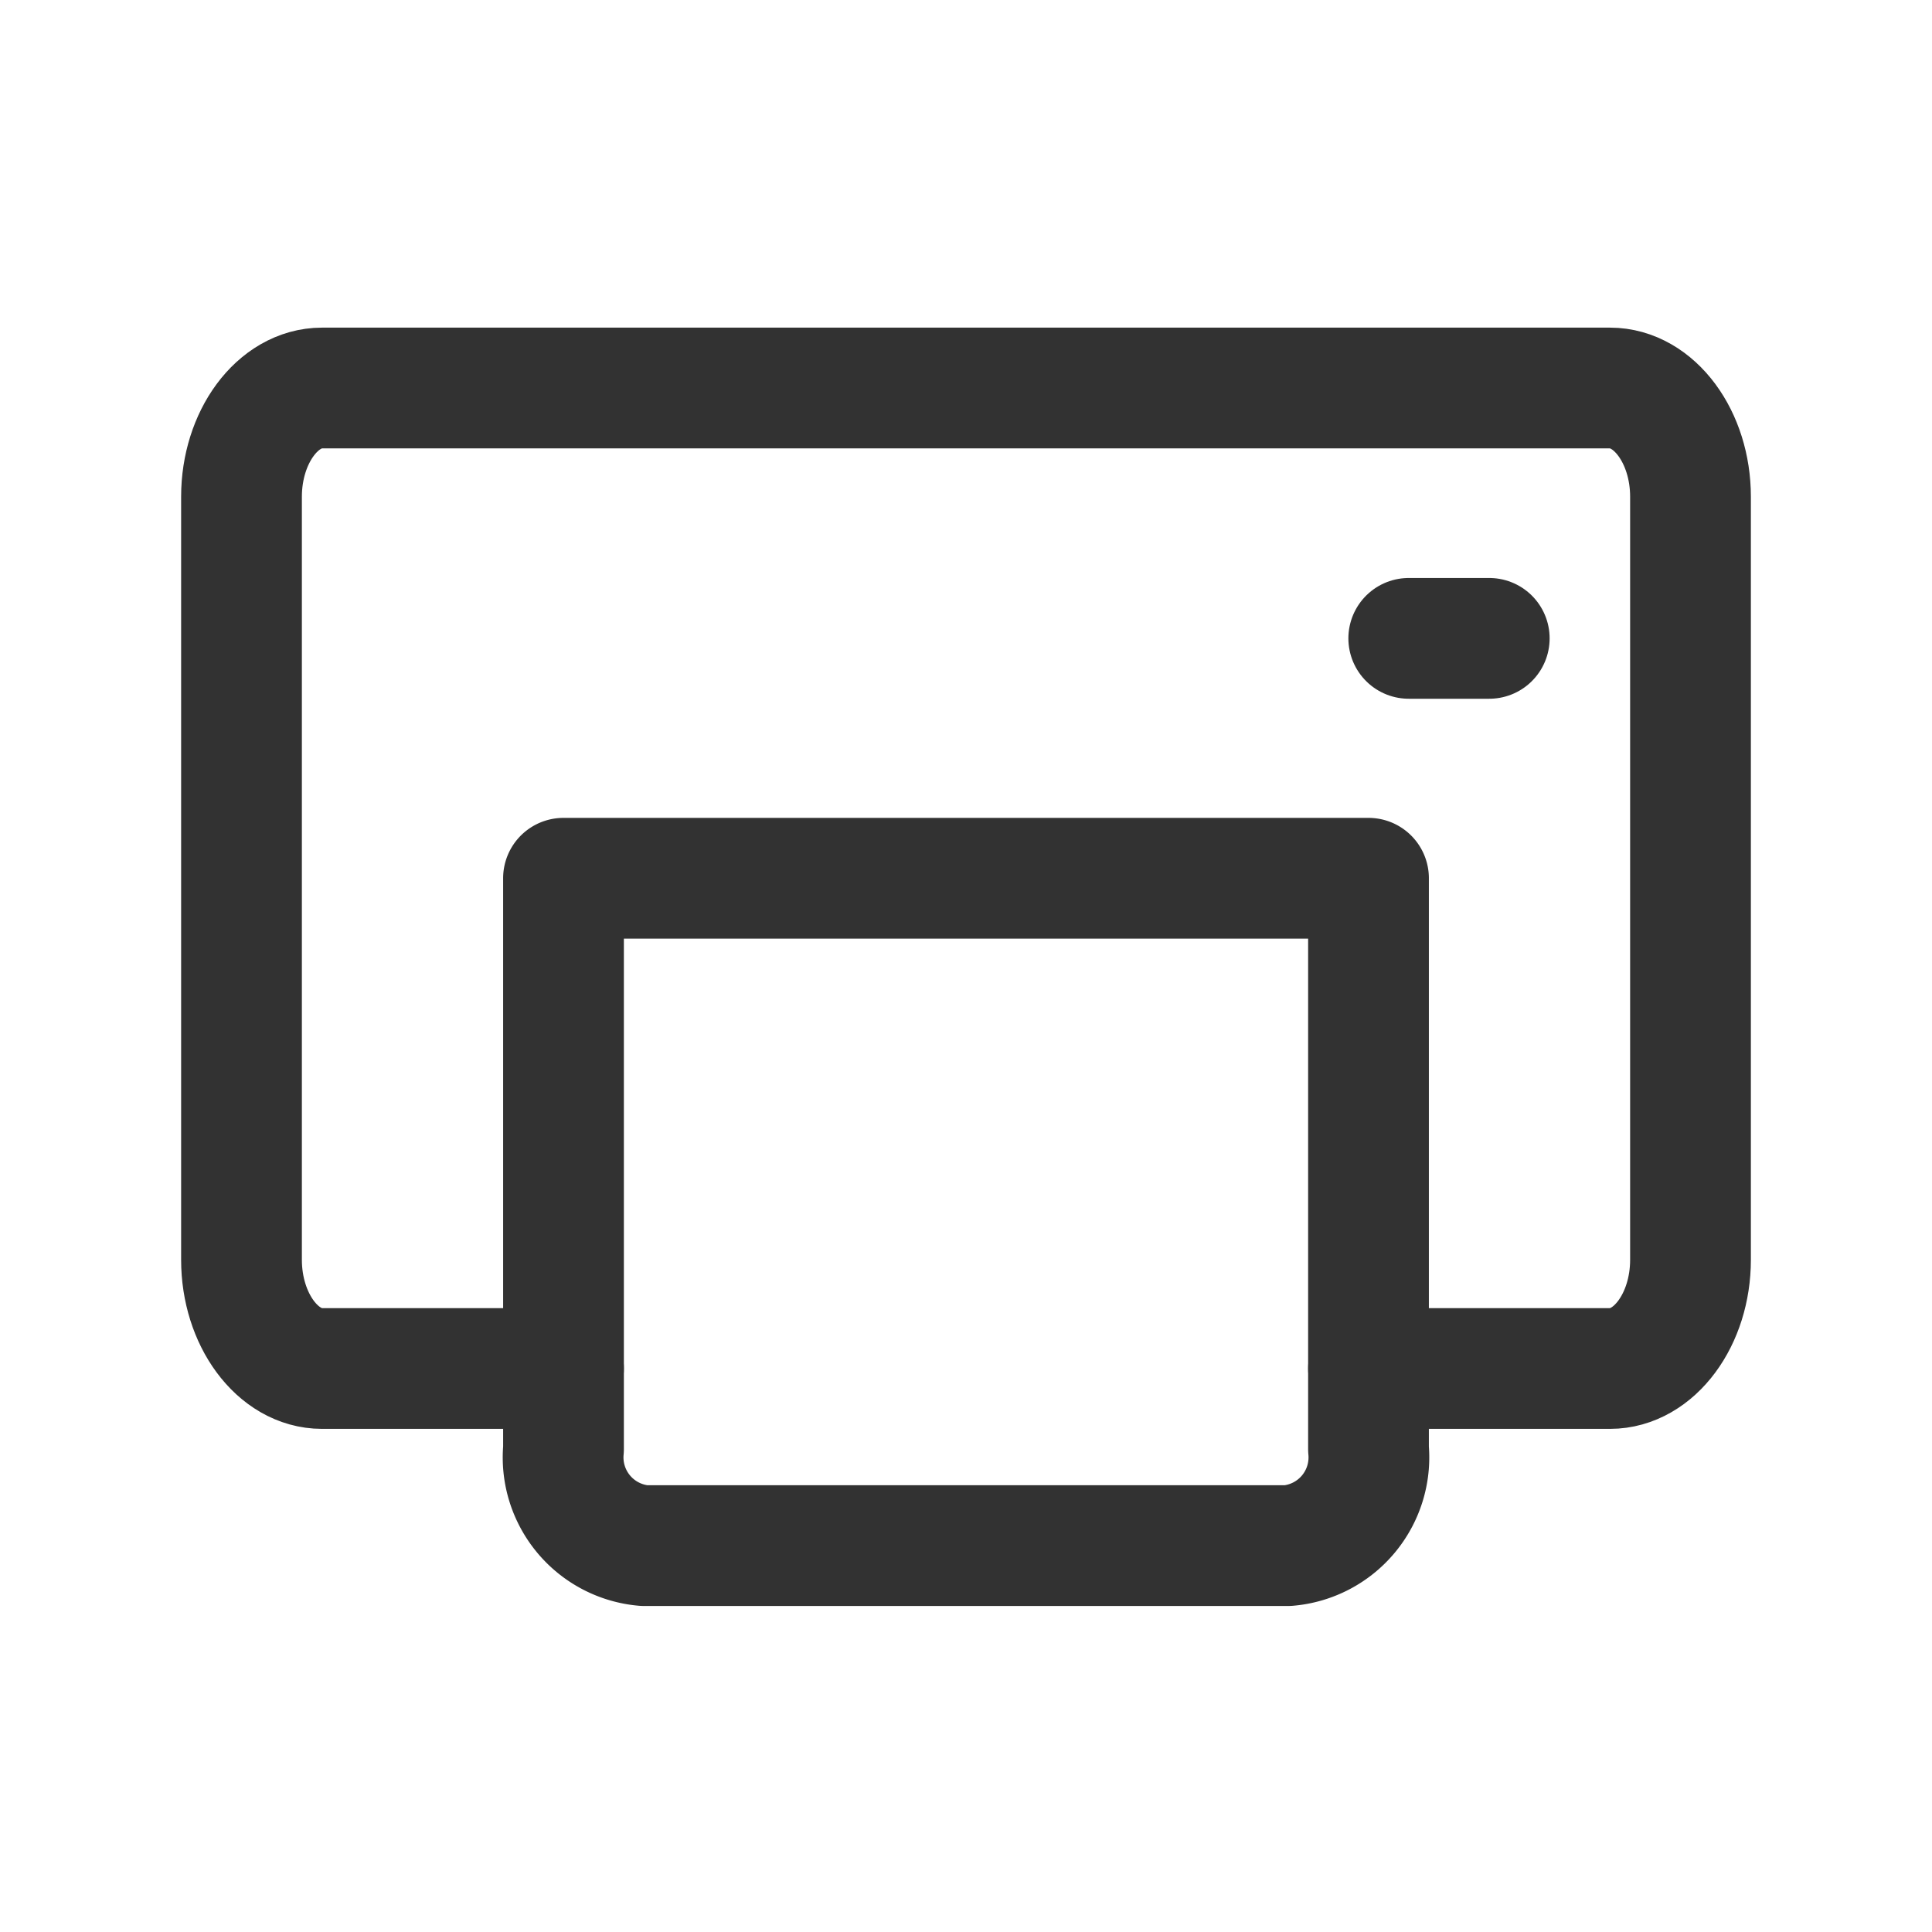
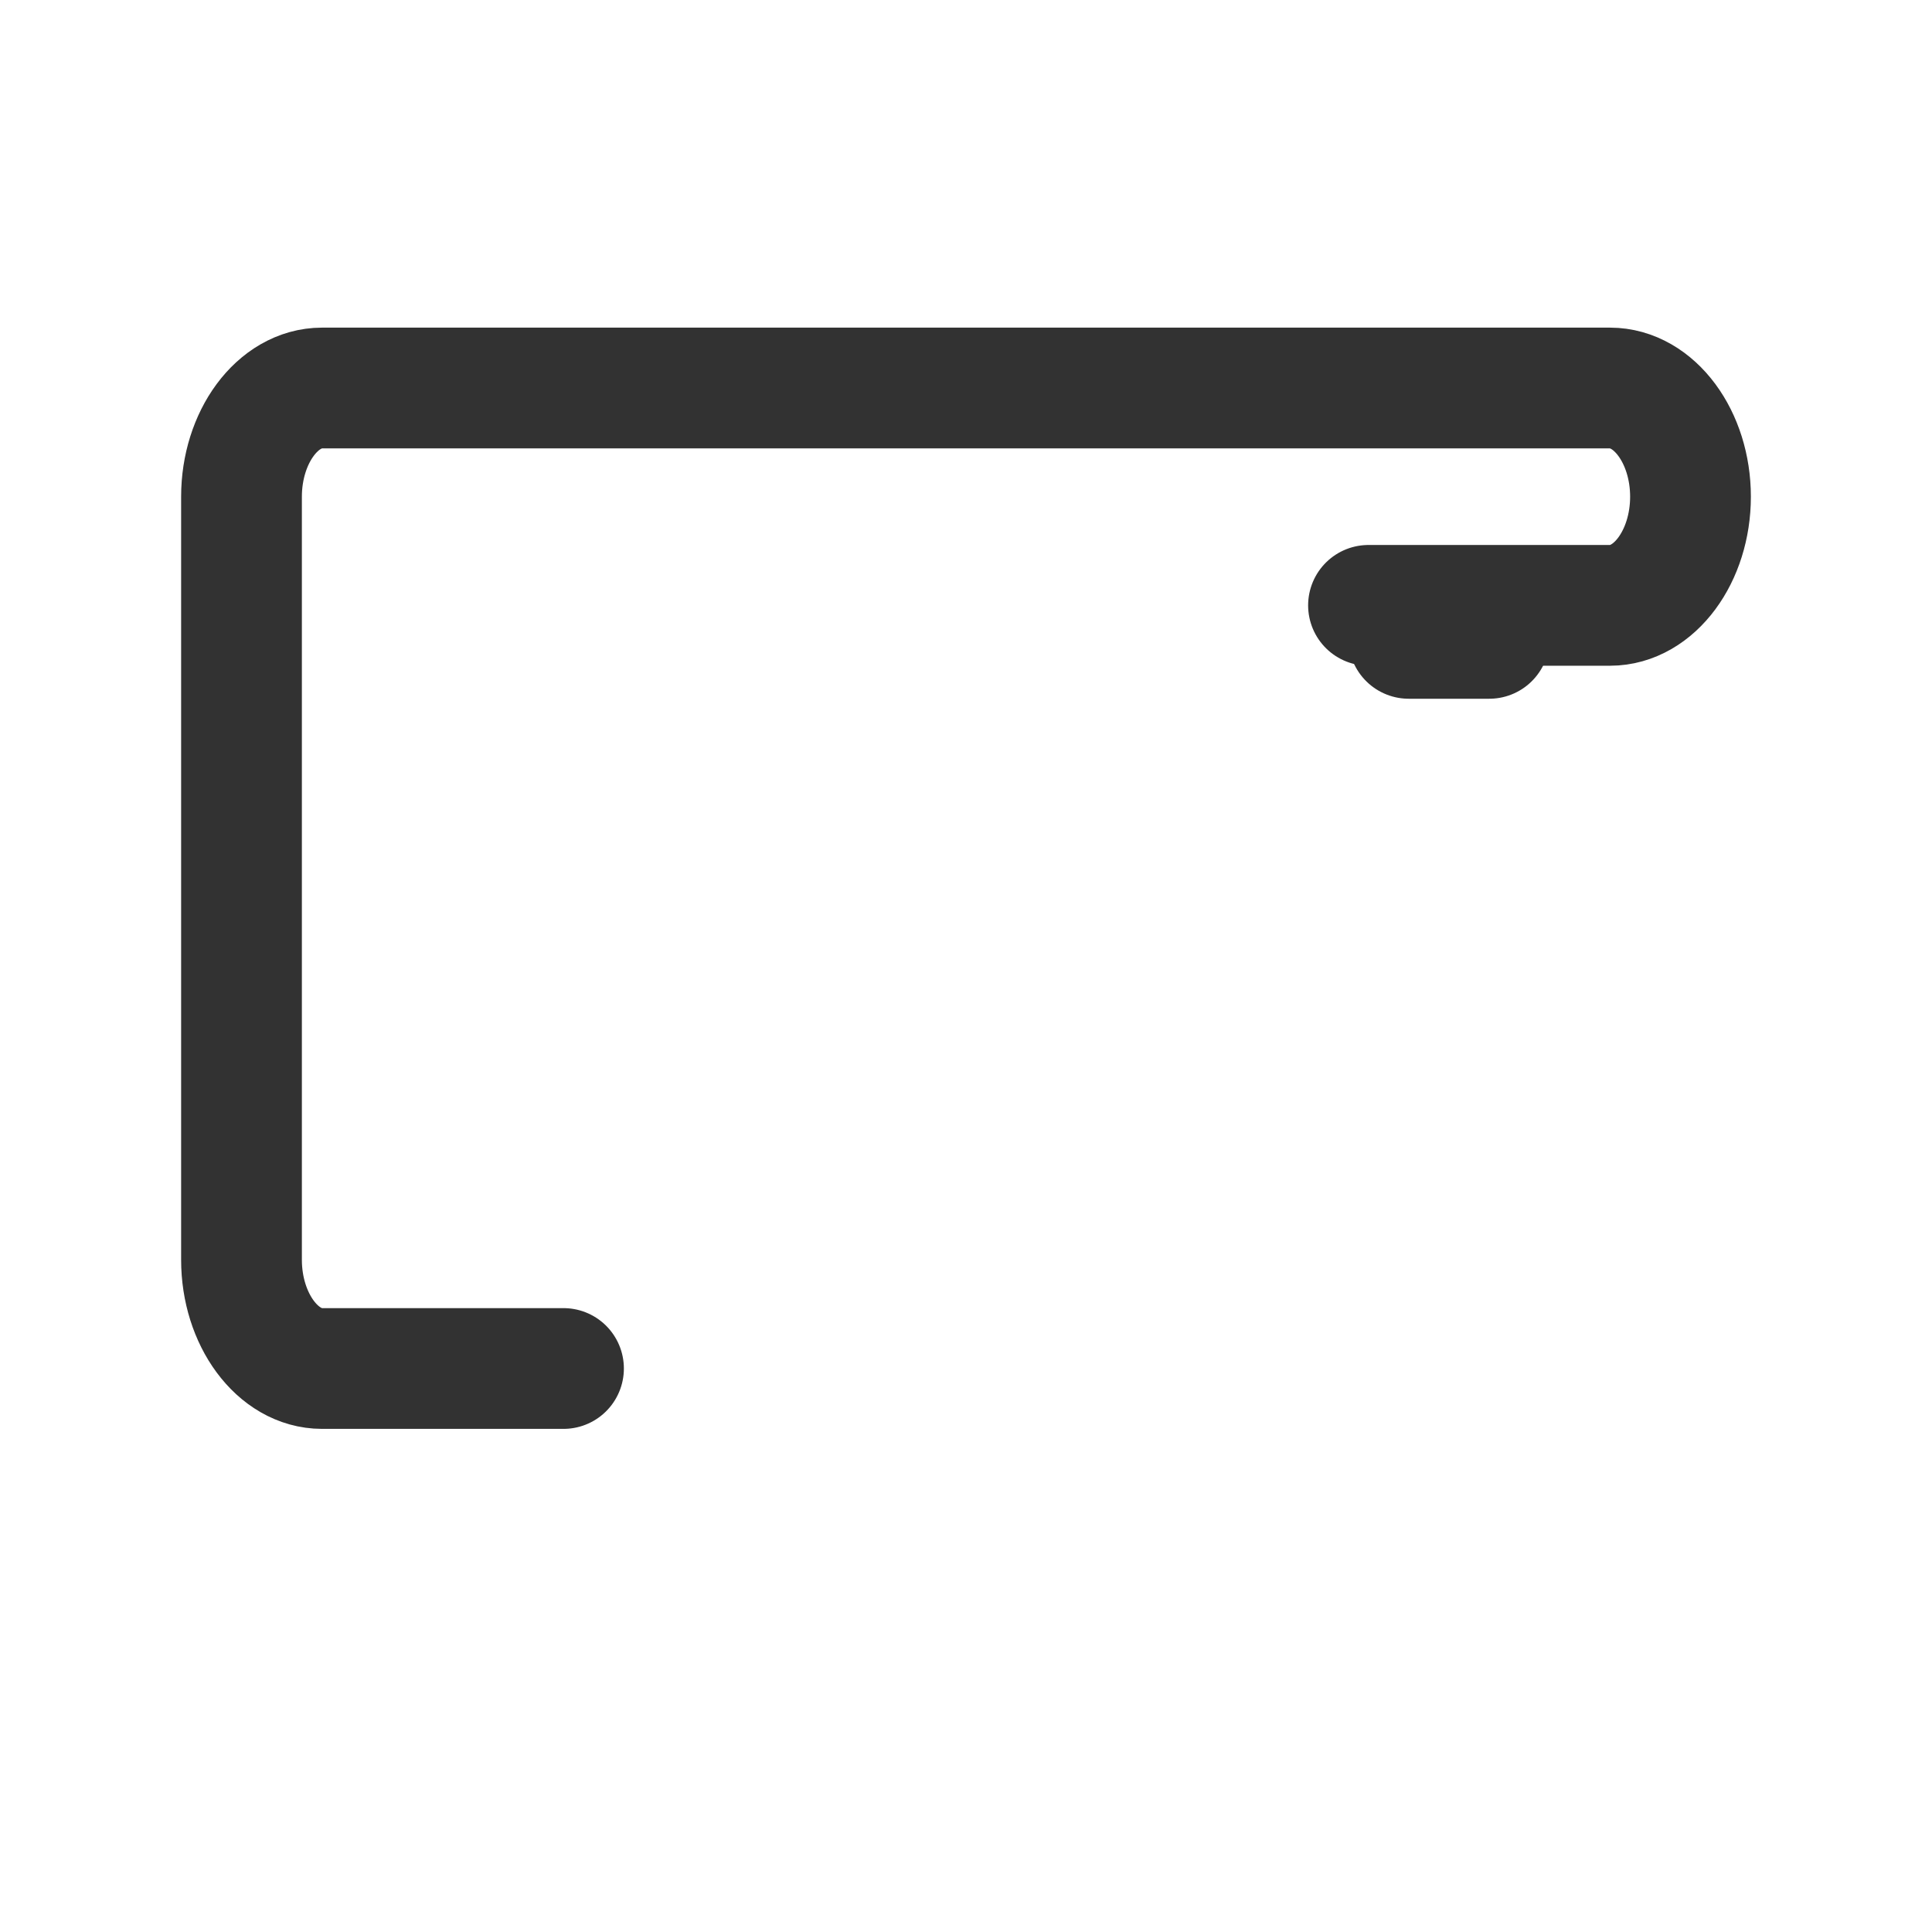
<svg xmlns="http://www.w3.org/2000/svg" id="badab56b-1d78-475f-aa2c-30a030cdf653" data-name="Layer 1" width="24" height="24" viewBox="0 0 24 24">
  <path d="M17.5,7.93h1" fill="none" stroke="#323232" stroke-linecap="round" stroke-linejoin="round" stroke-width="1.5" />
-   <path d="M7,17H4c-.55,0-1-.61-1-1.35V6.17c0-.74.45-1.35,1-1.35H20c.55,0,1,.61,1,1.35v9.48c0,.74-.45,1.35-1,1.35H17" fill="none" stroke="#323232" stroke-linecap="round" stroke-linejoin="round" stroke-width="1.5" />
-   <path d="M16,19.2H8A1.1,1.1,0,0,1,7,18V10.91H17V18A1.1,1.1,0,0,1,16,19.2Z" fill="none" stroke="#323232" stroke-linecap="round" stroke-linejoin="round" stroke-width="1.5" />
+   <path d="M7,17H4c-.55,0-1-.61-1-1.35V6.17c0-.74.45-1.35,1-1.35H20c.55,0,1,.61,1,1.35c0,.74-.45,1.35-1,1.35H17" fill="none" stroke="#323232" stroke-linecap="round" stroke-linejoin="round" stroke-width="1.5" />
  <path d="M0,0H24V24H0Z" fill="none" />
</svg>